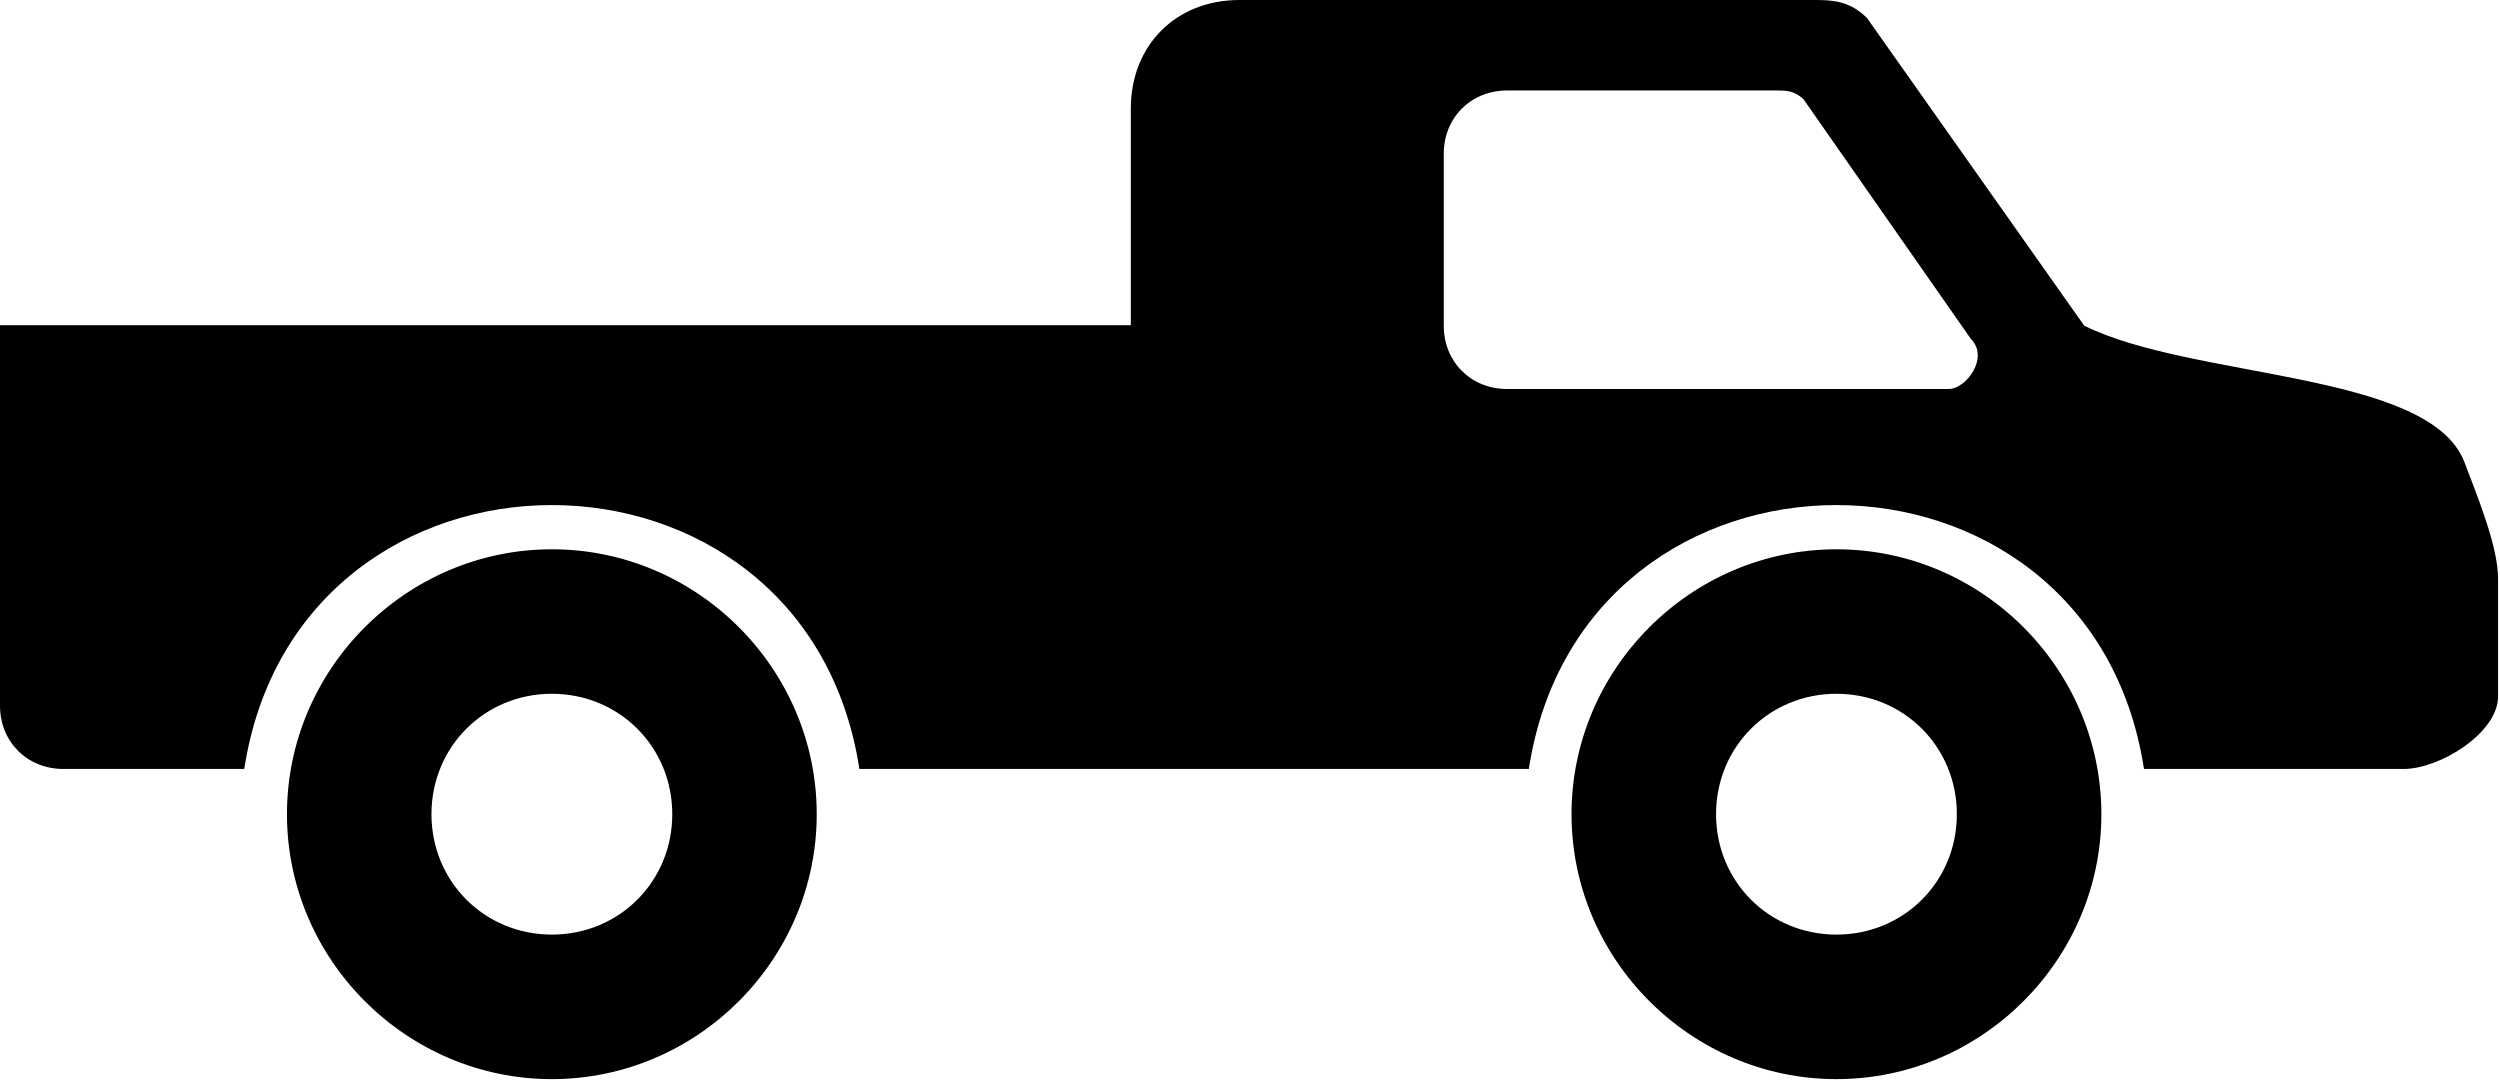
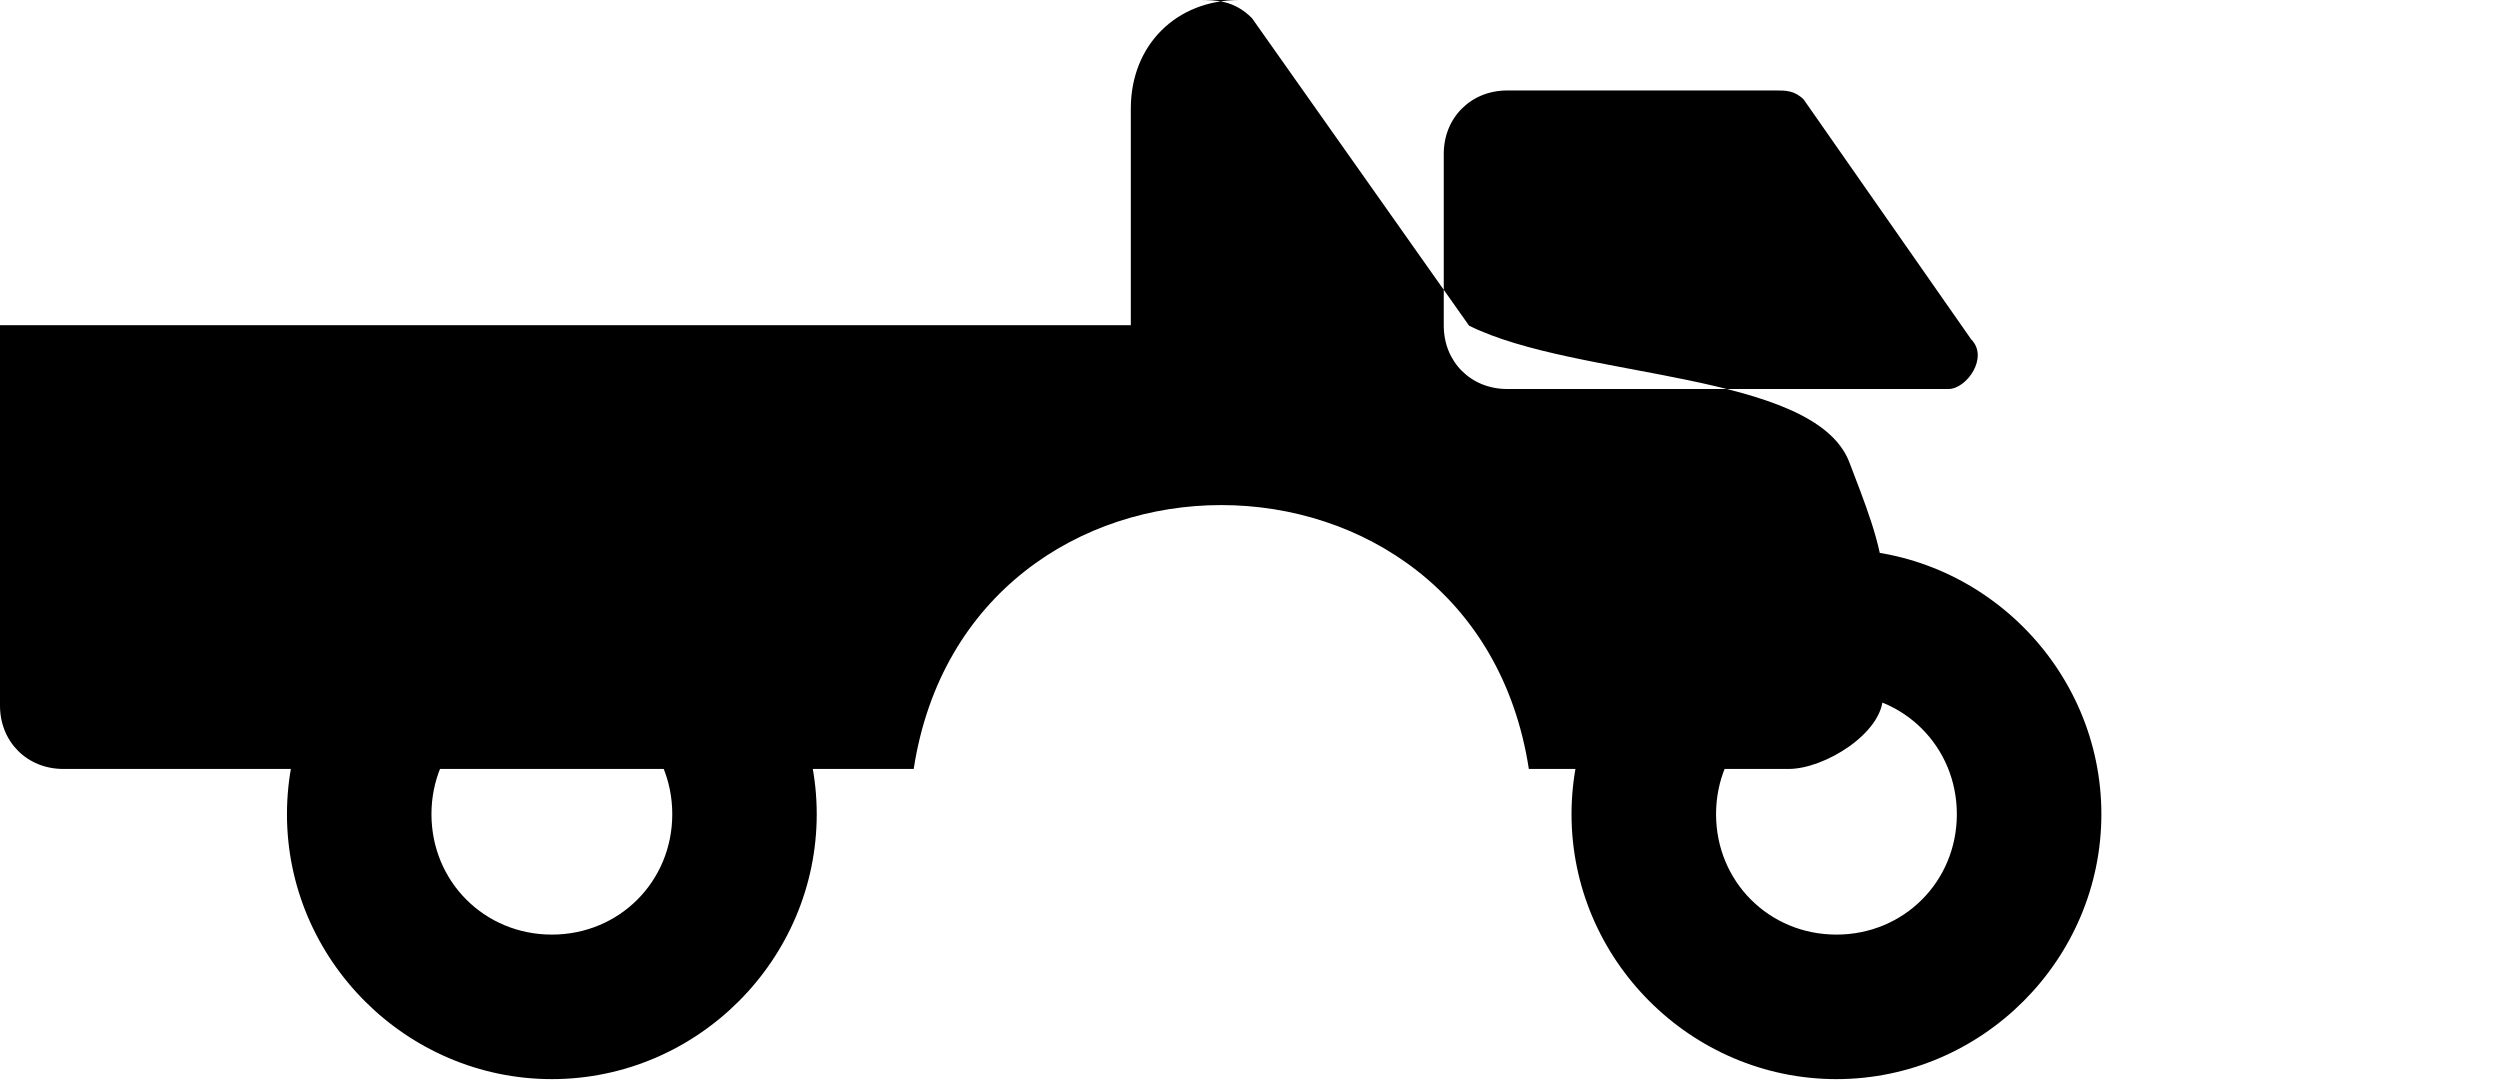
<svg xmlns="http://www.w3.org/2000/svg" height="388.78mm" width="900mm" version="1.1" viewBox="0 0 900 388.777">
  <g transform="translate(-60.523 272.1)">
-     <path d="m1582.2 0c-80.9 0-138.6 57.743-138.6 138.58v276.54h-1443.6v485.68c0 46.2 34.647 80.84 80.842 80.84h230.98c69.1-449.15 716.18-449.15 785.28 0h854.6c69.1-449.15 716.2-449.15 785.3 0h331.6c46.2 0 120.4-46.19 120.4-92.39v-150.13c0-40.84-24.5-100.74-43.3-150.14-46.2-115.44-346.9-104.7-485-173.23l-277.2-392.65c-23.1-23.099-46.2-23.1-69.3-23.1h-732zm341.8 115.5h344c11.5 0 23.1 0 34.6 11.54l213.7 306.04c23.1 23.1-5.8 63.52-28.9 63.52h-563.4c-46.2 0-80.9-34.64-80.9-80.84v-219.42c0-46.2 34.7-80.84 80.9-80.84zm-1219.5 585.72c-185.67 0-338.17 152.5-338.17 338.18 0 185.7 152.5 338.2 338.17 338.2 185.68 0 338.13-152.5 338.13-338.2 0-185.68-152.45-338.18-338.13-338.18zm1639.9 0c-185.7 0-338.2 152.5-338.2 338.18 0 185.7 152.5 338.2 338.2 338.2s338.2-152.5 338.2-338.2c0-185.68-152.5-338.18-338.2-338.18zm-1639.9 184.45c85.99 0 153.72 67.73 153.72 153.73s-67.73 153.7-153.72 153.7c-85.98 0-153.71-67.7-153.71-153.7s67.73-153.73 153.71-153.73zm1639.9 0c86 0 153.7 67.73 153.7 153.73s-67.7 153.7-153.7 153.7-153.7-67.7-153.7-153.7 67.7-153.73 153.7-153.73z" transform="matrix(.282 0 0 .282 60.523 -272.1)" />
+     <path d="m1582.2 0c-80.9 0-138.6 57.743-138.6 138.58v276.54h-1443.6v485.68c0 46.2 34.647 80.84 80.842 80.84h230.98h854.6c69.1-449.15 716.2-449.15 785.3 0h331.6c46.2 0 120.4-46.19 120.4-92.39v-150.13c0-40.84-24.5-100.74-43.3-150.14-46.2-115.44-346.9-104.7-485-173.23l-277.2-392.65c-23.1-23.099-46.2-23.1-69.3-23.1h-732zm341.8 115.5h344c11.5 0 23.1 0 34.6 11.54l213.7 306.04c23.1 23.1-5.8 63.52-28.9 63.52h-563.4c-46.2 0-80.9-34.64-80.9-80.84v-219.42c0-46.2 34.7-80.84 80.9-80.84zm-1219.5 585.72c-185.67 0-338.17 152.5-338.17 338.18 0 185.7 152.5 338.2 338.17 338.2 185.68 0 338.13-152.5 338.13-338.2 0-185.68-152.45-338.18-338.13-338.18zm1639.9 0c-185.7 0-338.2 152.5-338.2 338.18 0 185.7 152.5 338.2 338.2 338.2s338.2-152.5 338.2-338.2c0-185.68-152.5-338.18-338.2-338.18zm-1639.9 184.45c85.99 0 153.72 67.73 153.72 153.73s-67.73 153.7-153.72 153.7c-85.98 0-153.71-67.7-153.71-153.7s67.73-153.73 153.71-153.73zm1639.9 0c86 0 153.7 67.73 153.7 153.73s-67.7 153.7-153.7 153.7-153.7-67.7-153.7-153.7 67.7-153.73 153.7-153.73z" transform="matrix(.282 0 0 .282 60.523 -272.1)" />
  </g>
</svg>